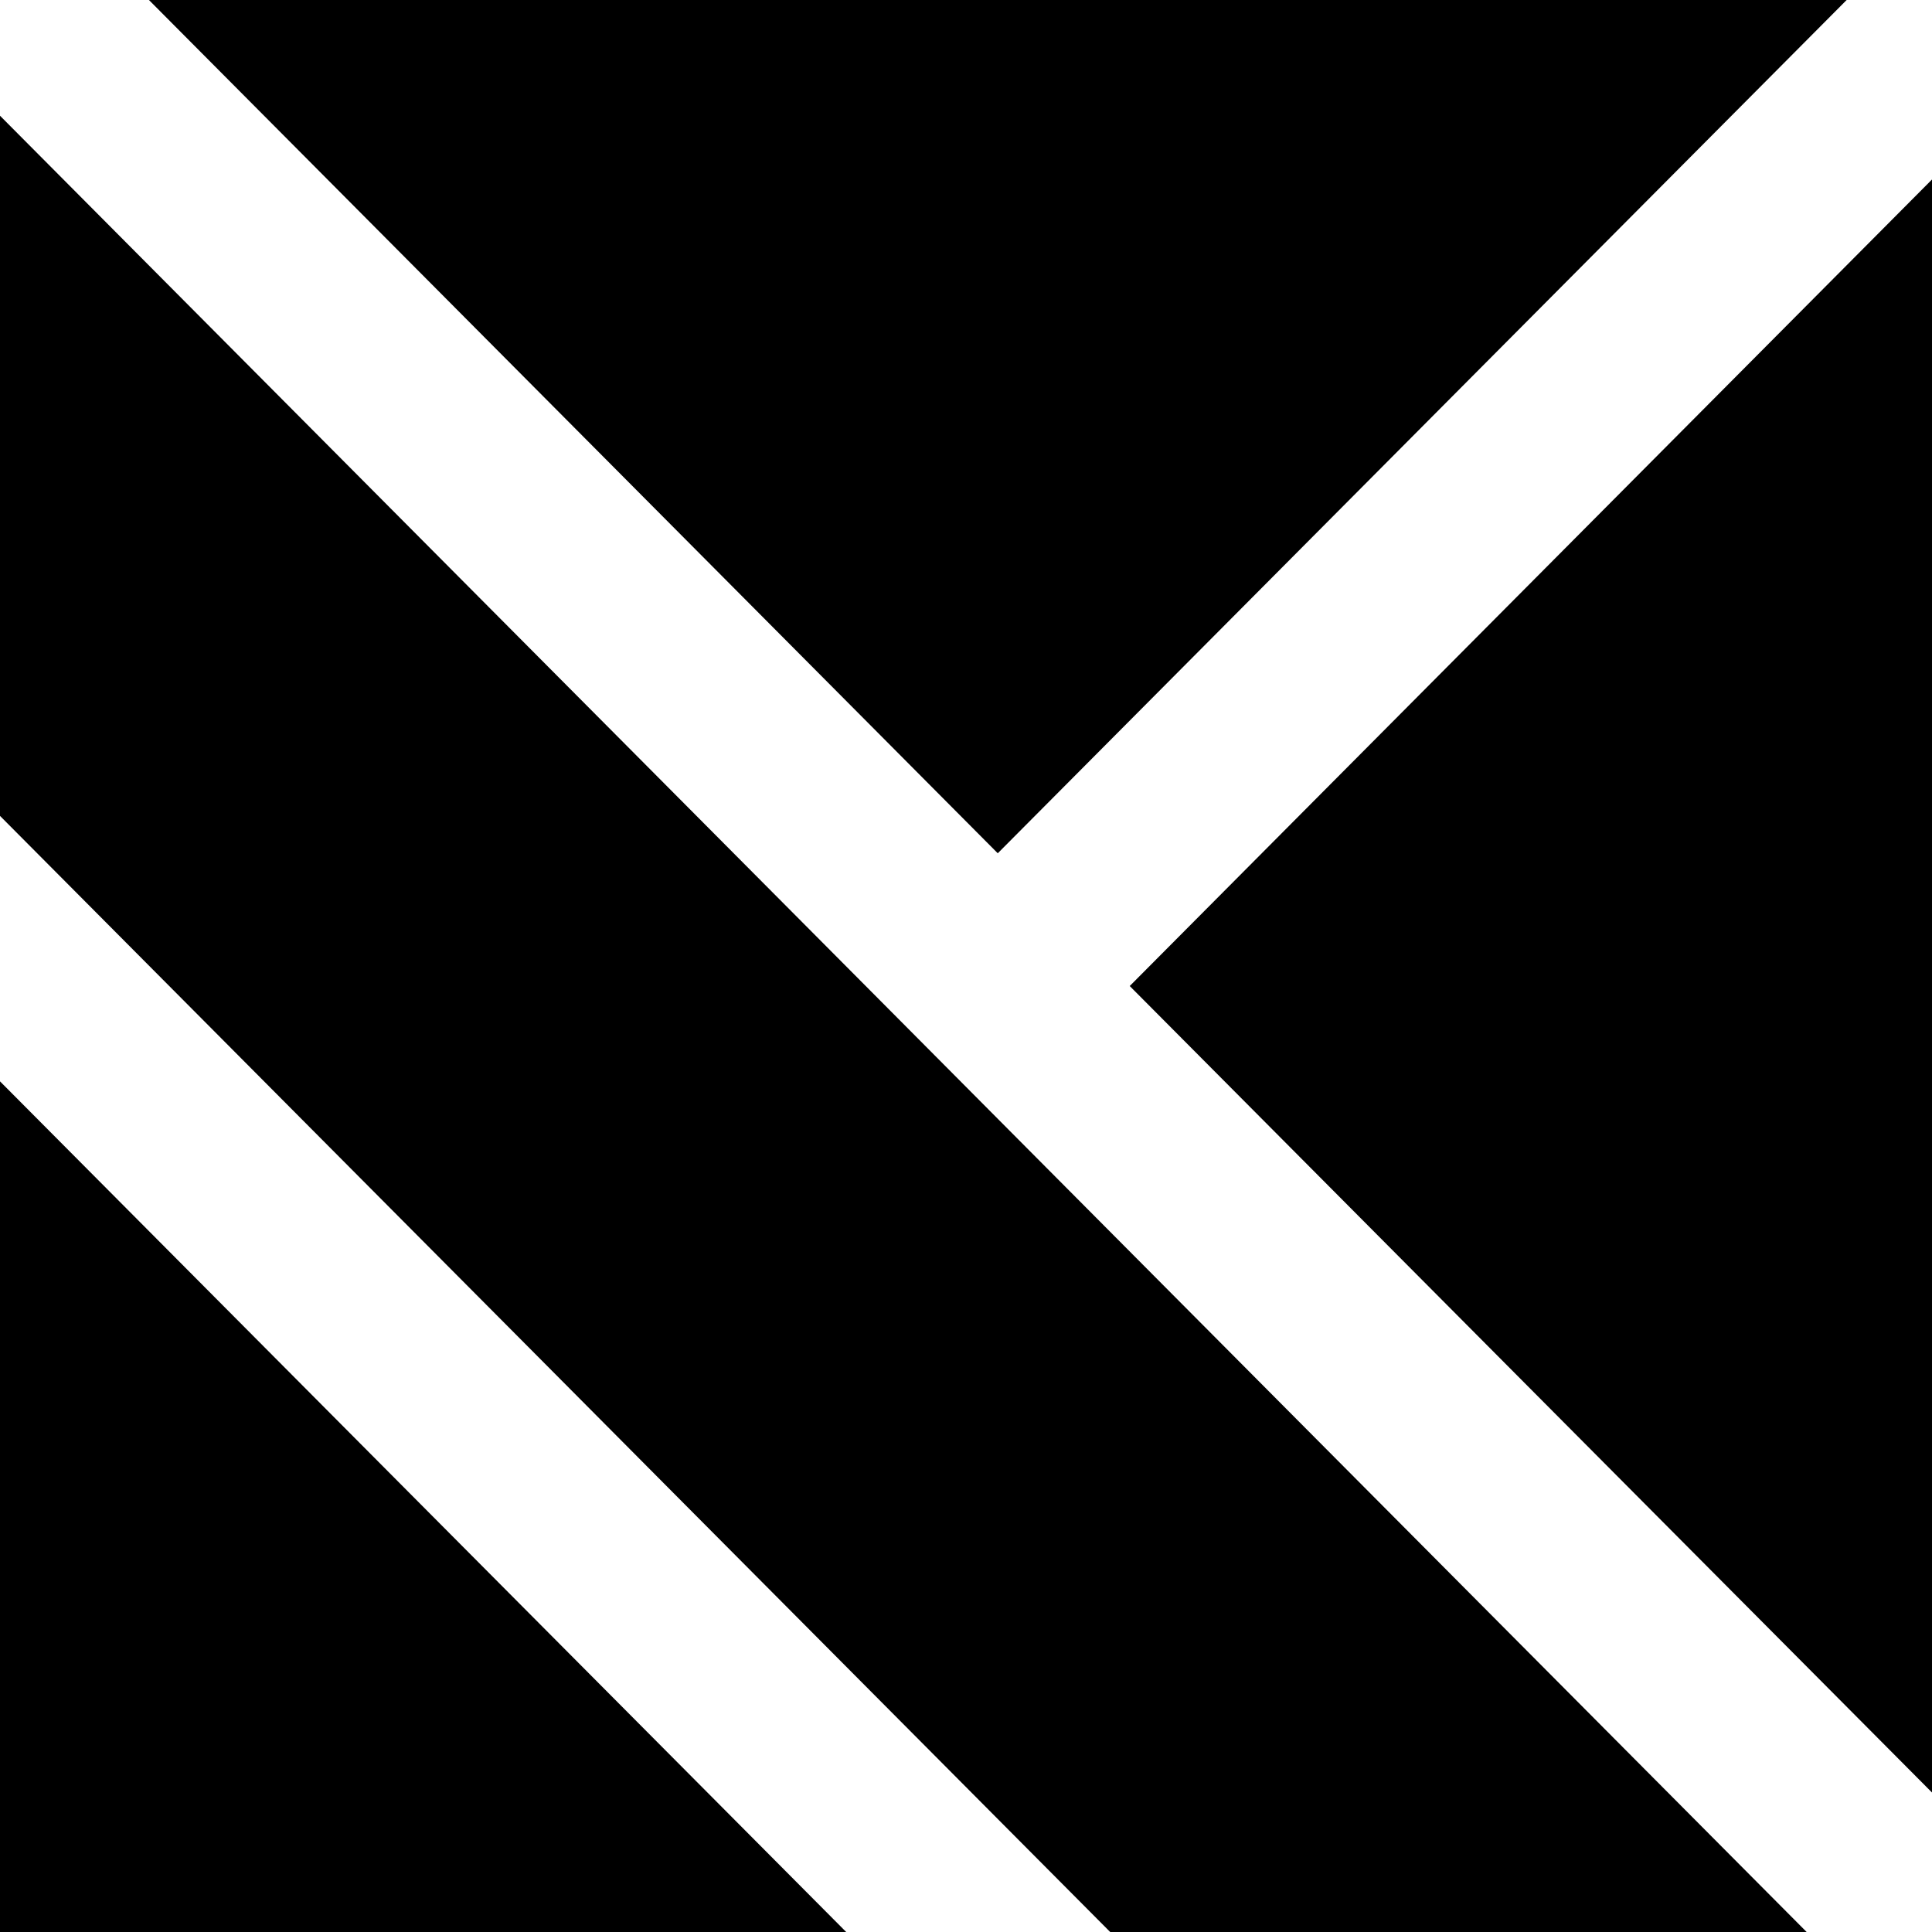
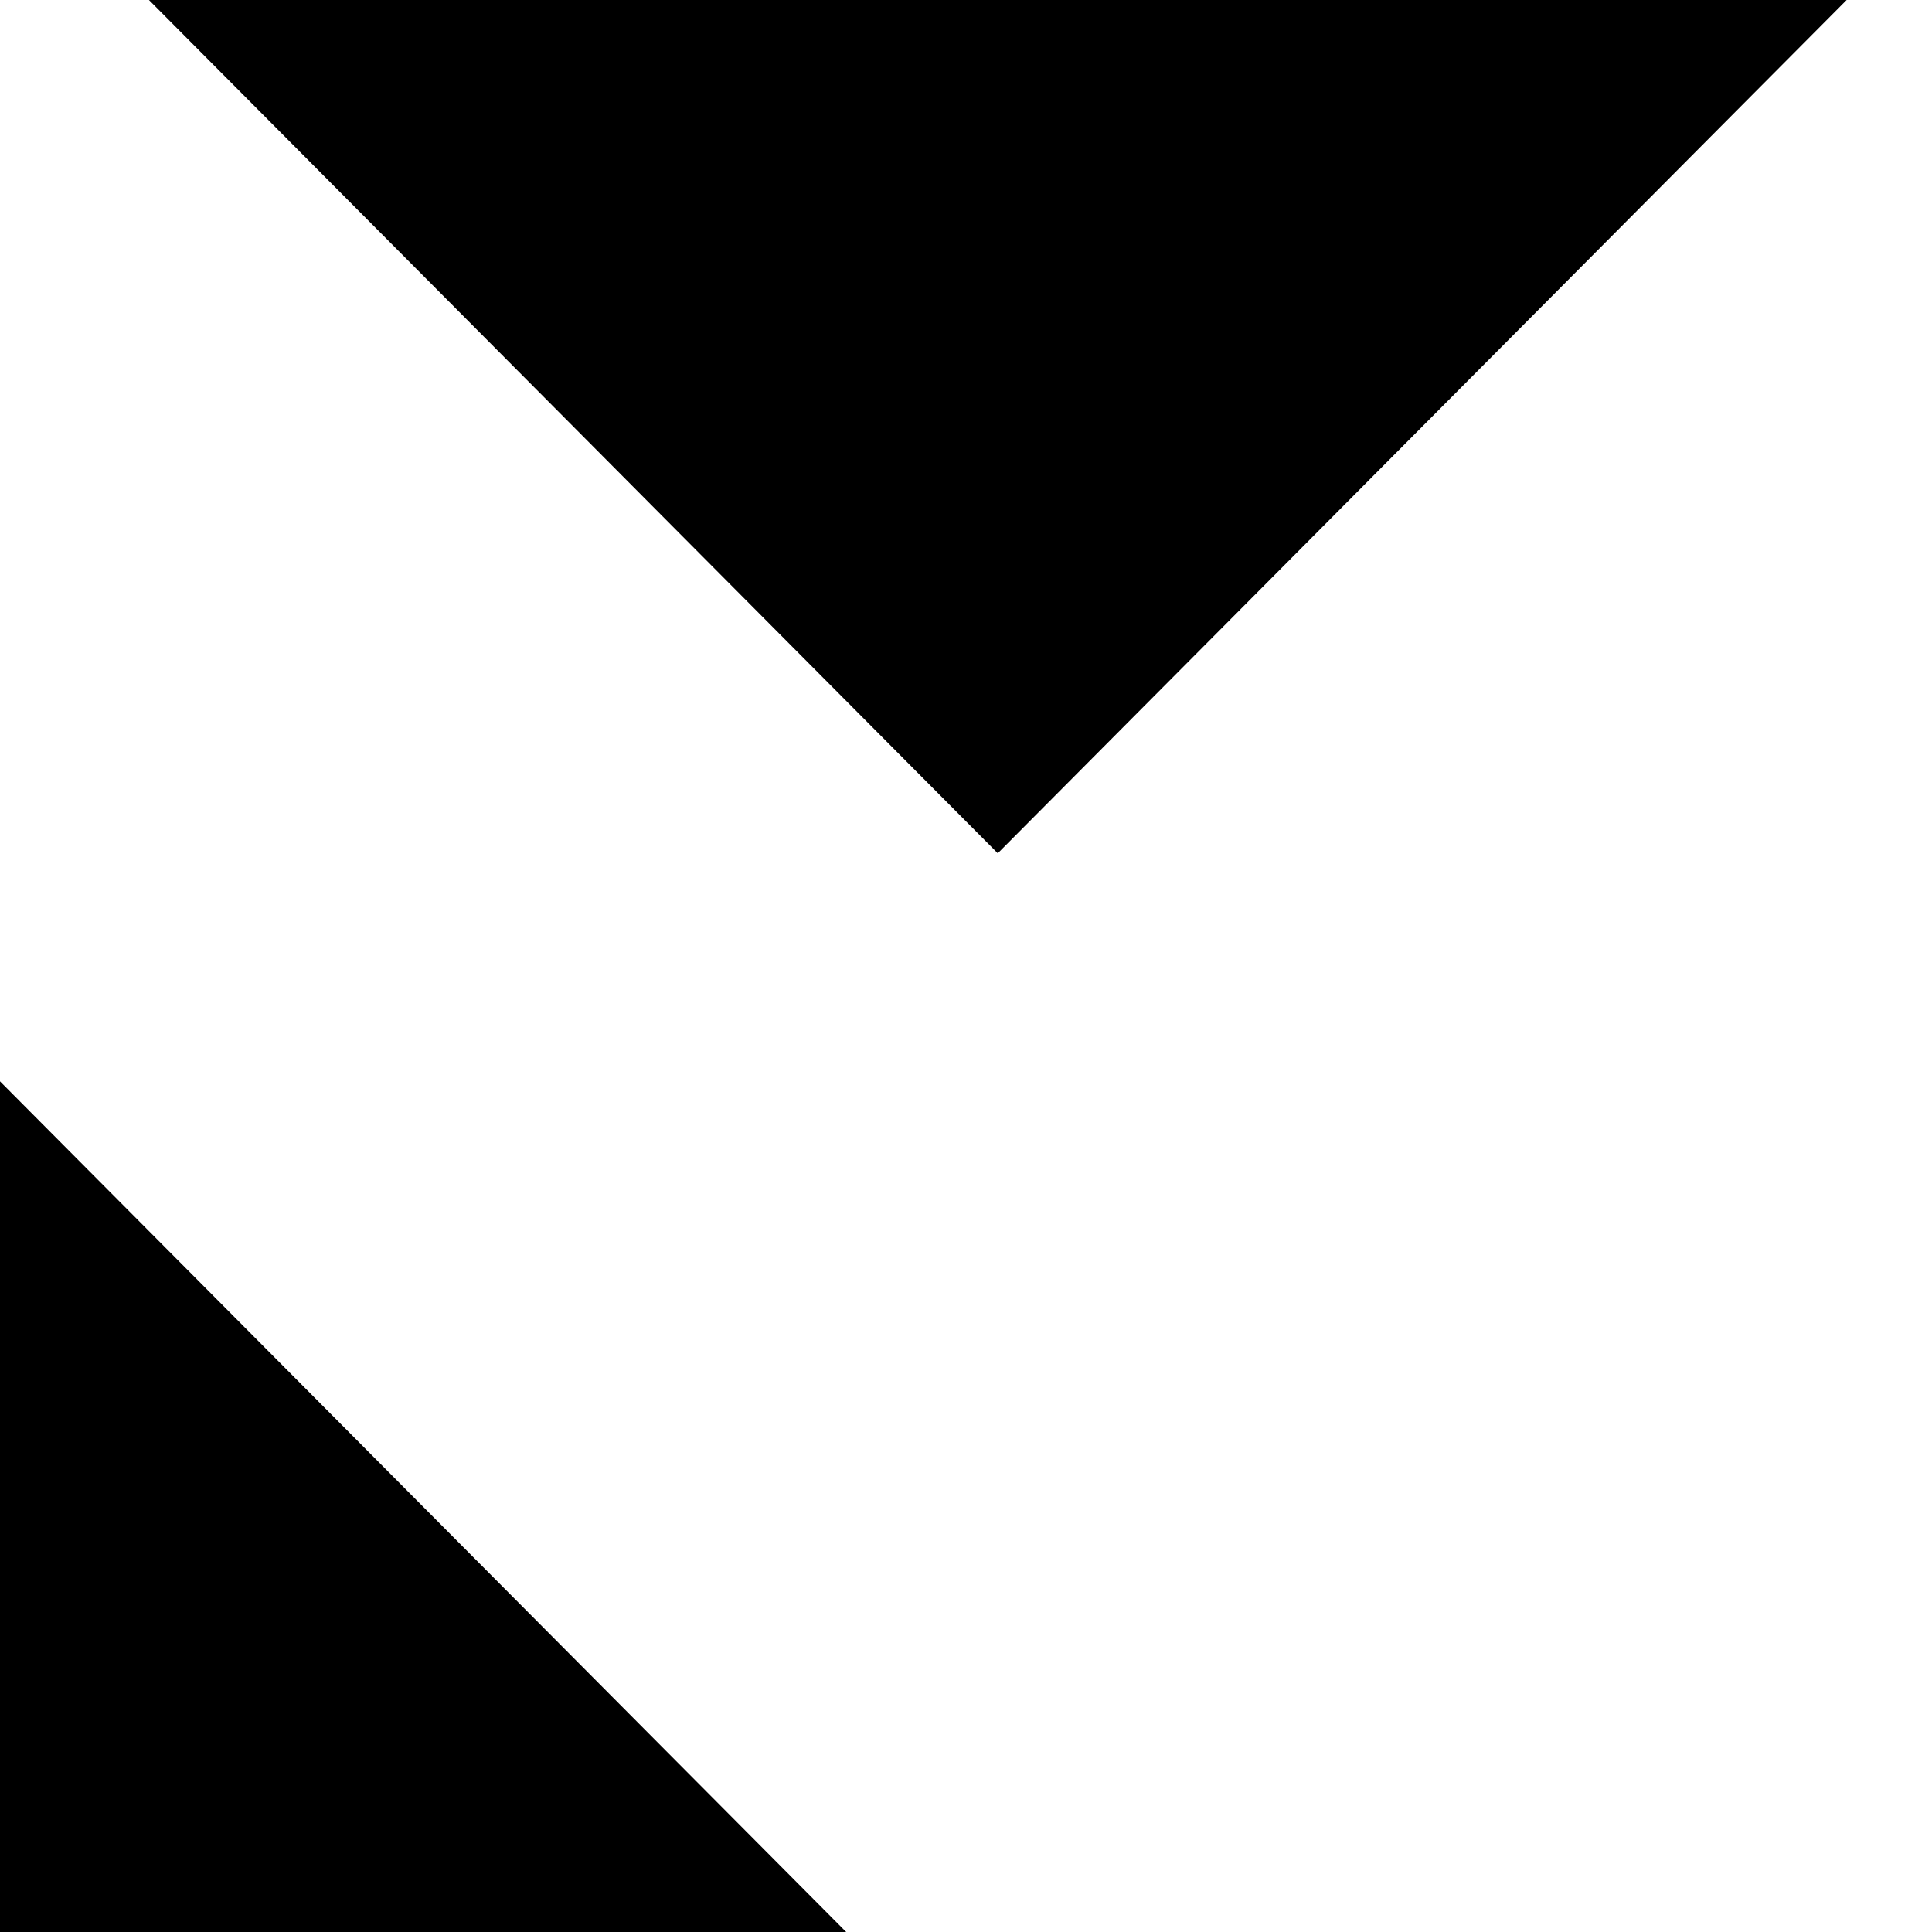
<svg xmlns="http://www.w3.org/2000/svg" id="Layer_1" data-name="Layer 1" viewBox="0 0 2000 2000">
  <title>Altor Invest</title>
  <polygon points="1032.88 883.3 154.19 0 1911.64 0 1032.88 883.3" />
  <polygon points="423.27 1544.93 559.83 1682.19 875.98 2000 0 2000 0 1119.41 423.27 1544.93" />
-   <polygon points="696.55 1544.93 559.94 1407.5 0 844.61 0 119.8 896.22 1020.73 1032.77 1158.05 1870.23 2000 1149.26 2000 696.55 1544.93" />
-   <polygon points="1169.49 1020.73 2000 185.8 2000 1855.61 1169.49 1020.73" />
</svg>